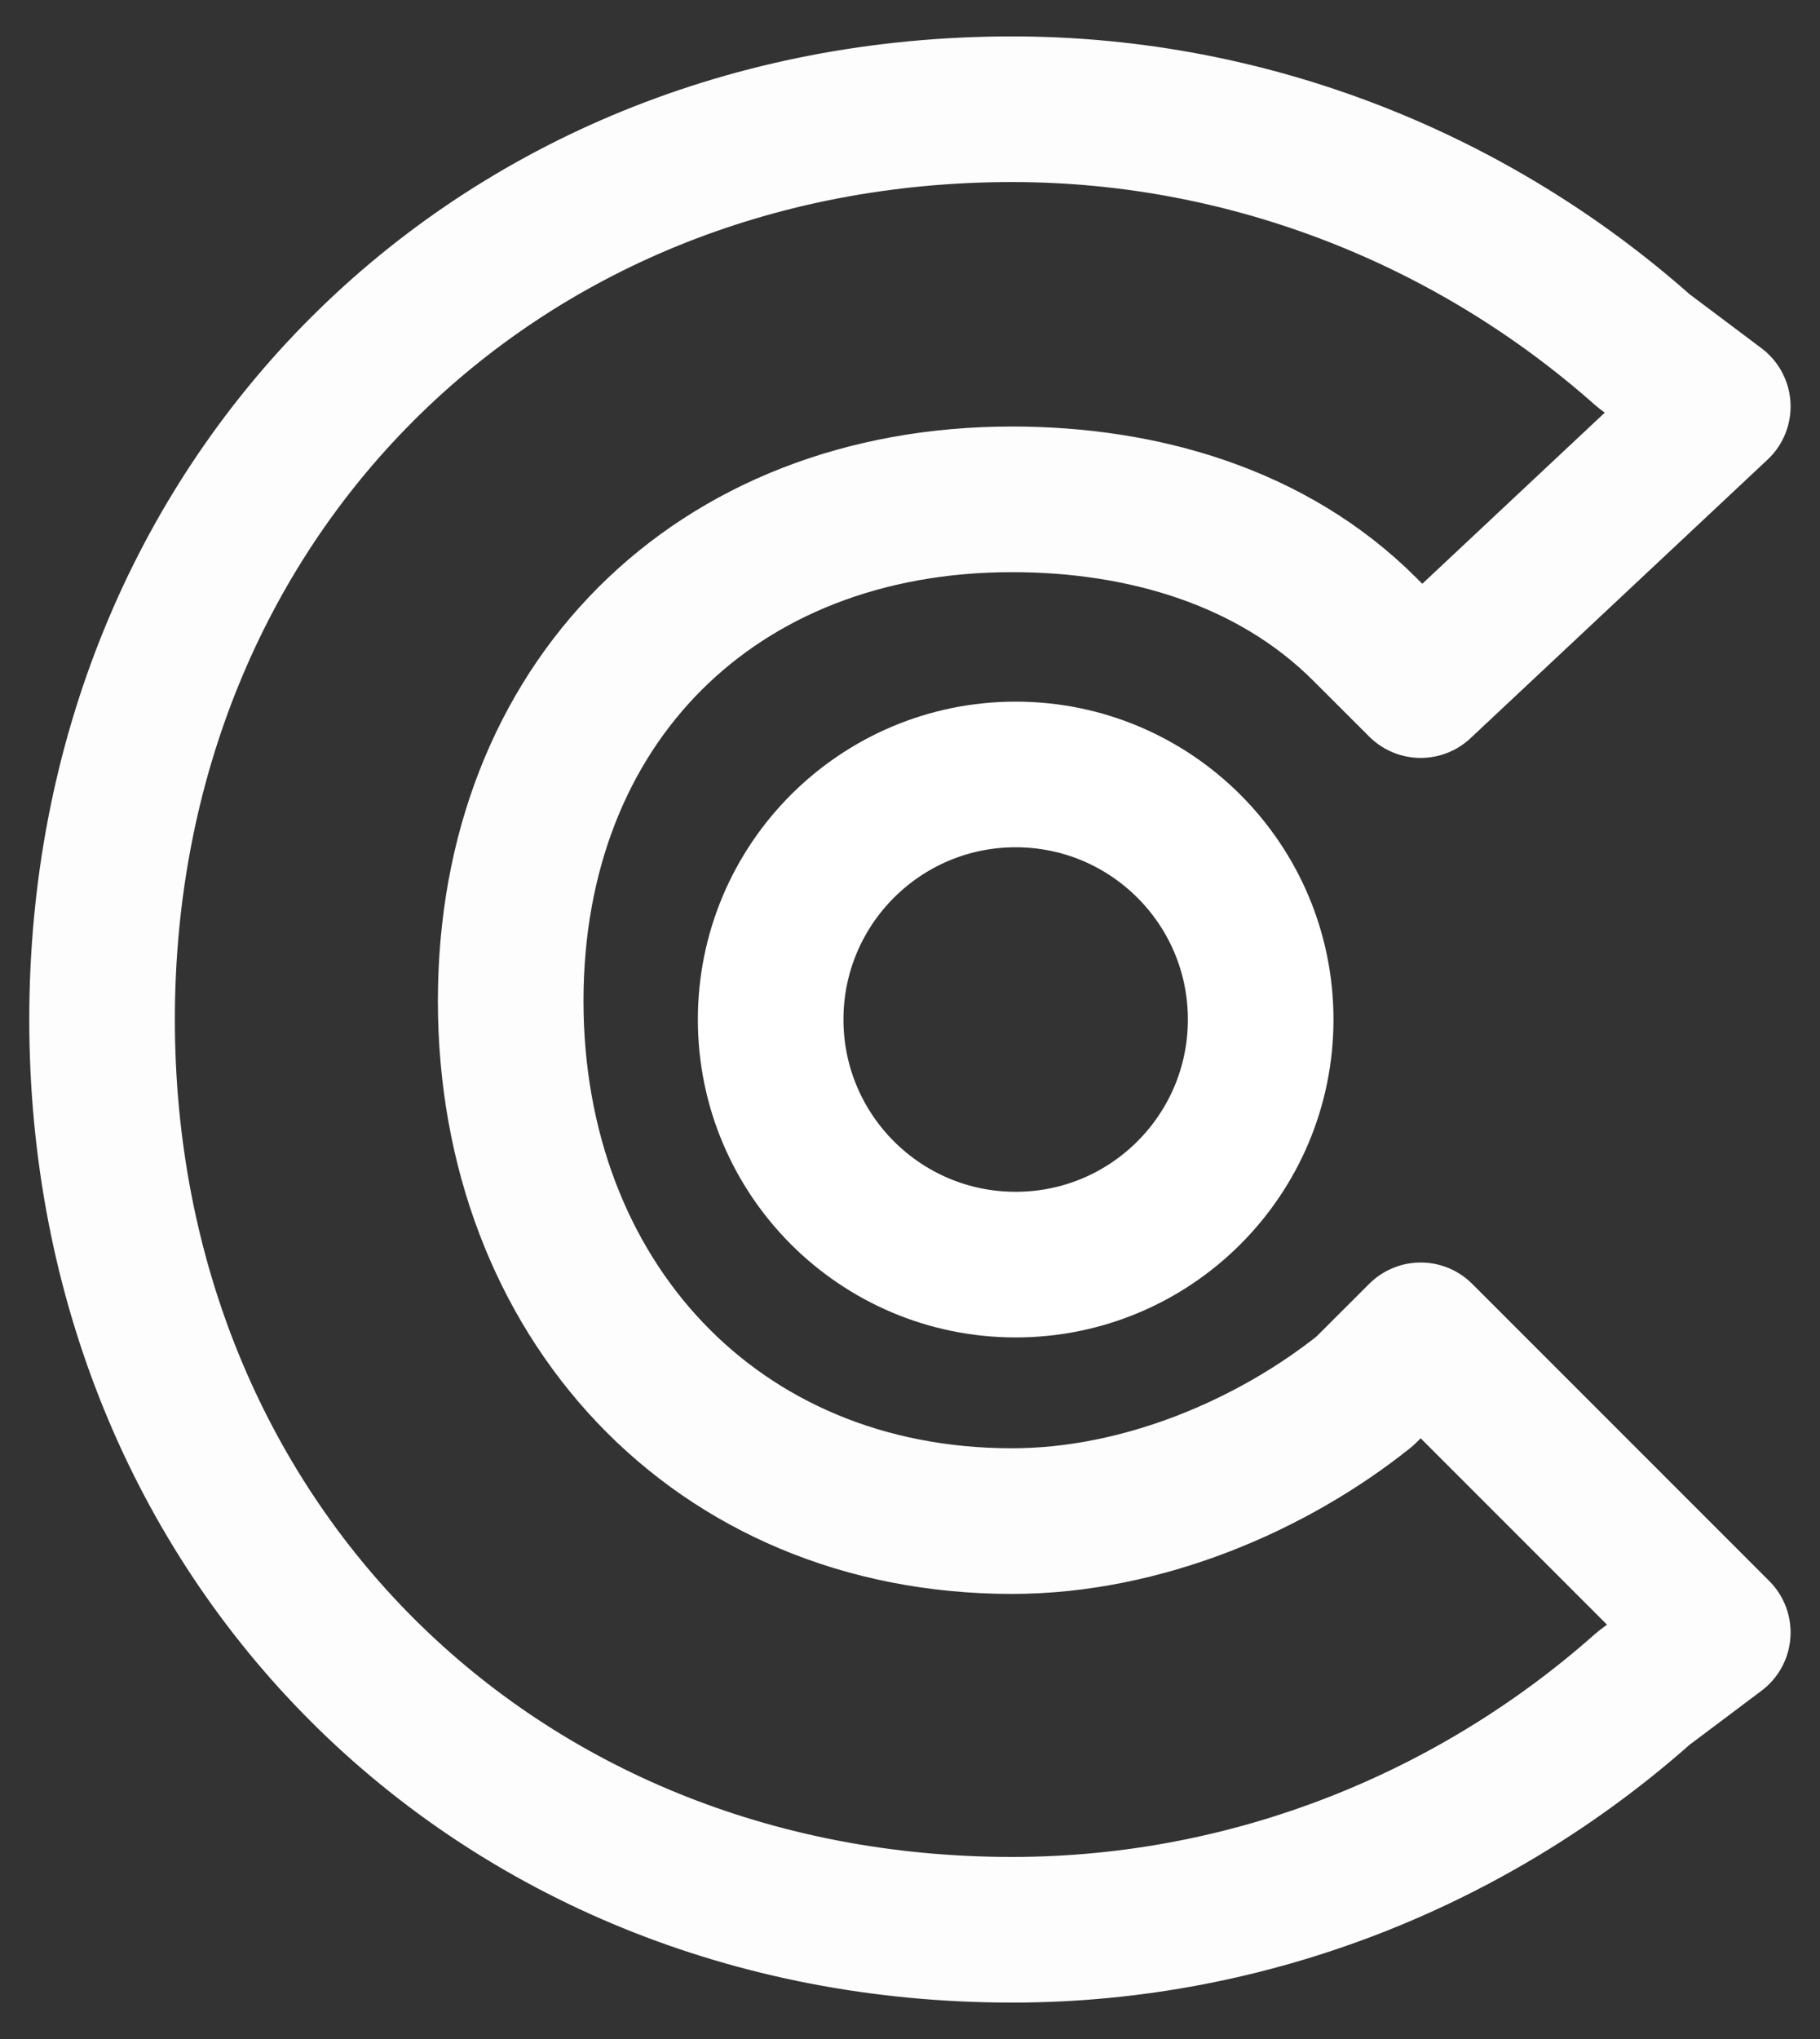
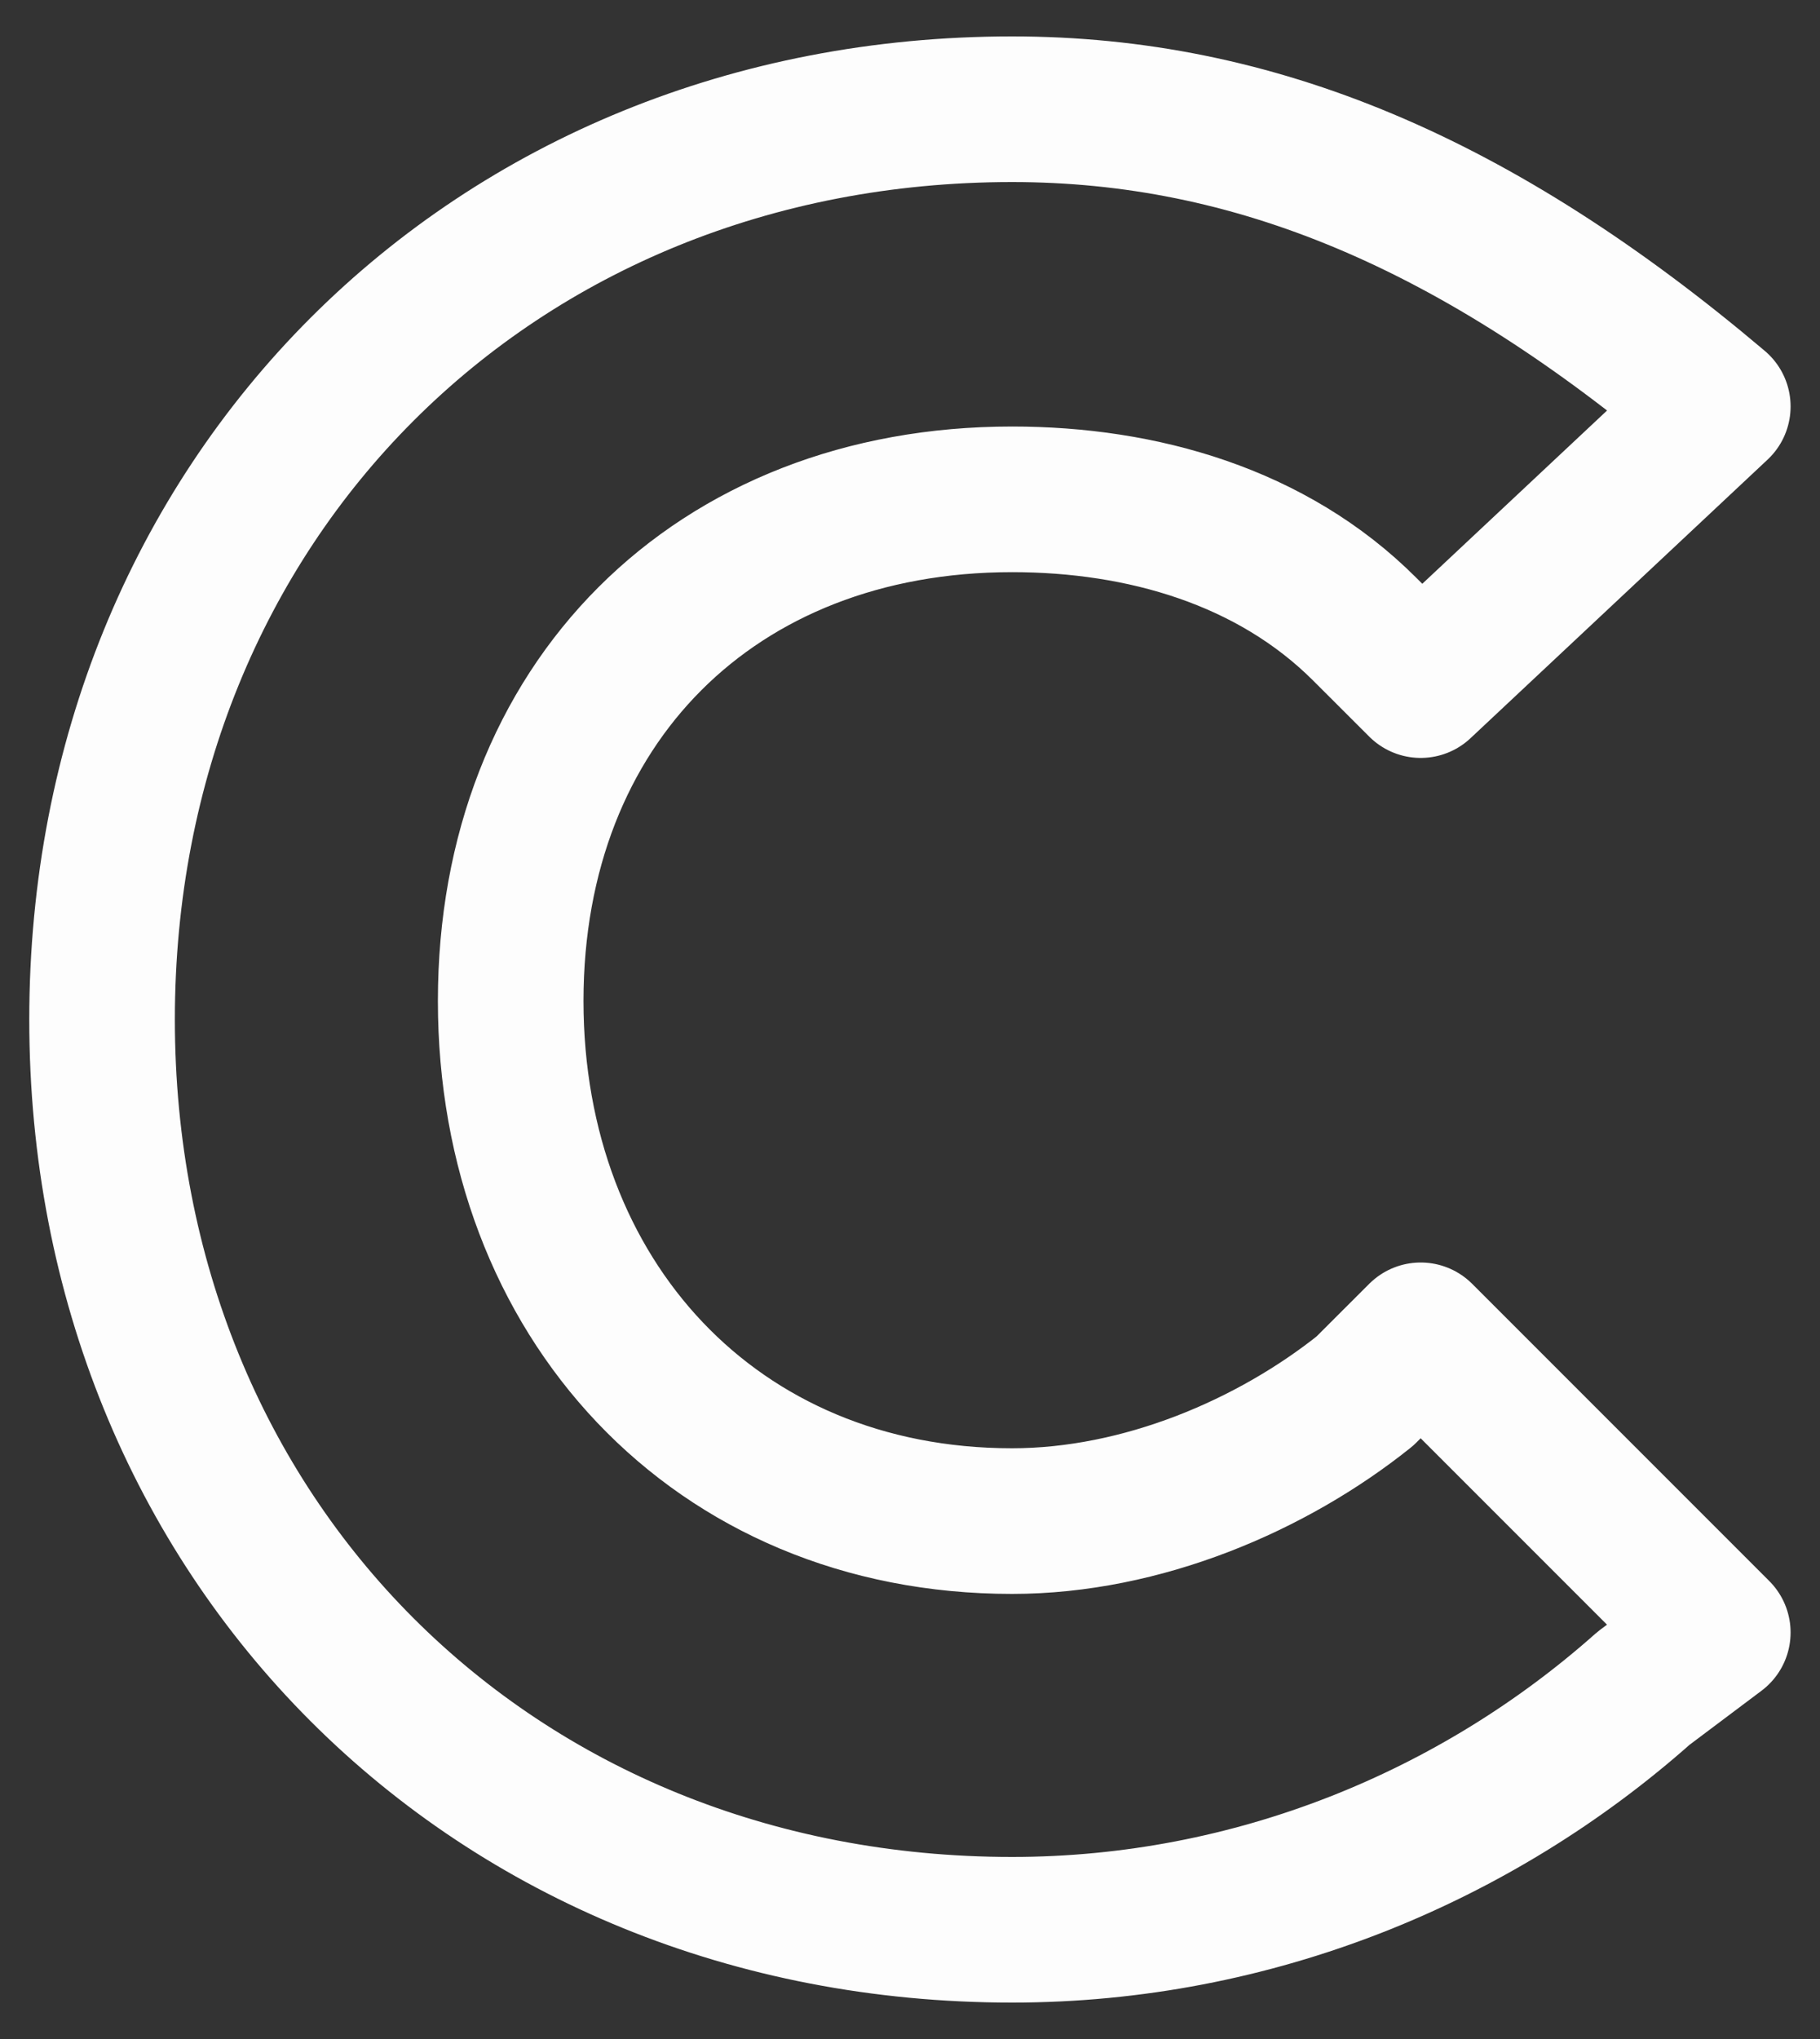
<svg xmlns="http://www.w3.org/2000/svg" width="25" height="28" viewBox="0 0 25 28" fill="none">
  <rect x="0" y="0" width="25" height="28" fill="#333333" stroke="none" />
-   <path d="M18.749 19.102C17.474 20.122 15.688 20.888 13.902 20.888C9.821 20.888 7.015 17.826 7.015 13.745C7.015 9.663 9.821 6.857 13.902 6.857C15.688 6.857 17.474 7.367 18.749 8.643L19.515 9.408L23.596 5.582L22.576 4.816C20.28 2.776 17.219 1.5 13.902 1.5C6.759 1.5 1.402 6.857 1.402 14C1.402 21.143 6.759 26.5 13.902 26.5C17.219 26.5 20.28 25.224 22.576 23.184L23.596 22.418L19.515 18.337L18.749 19.102Z" stroke="#FDFDFD" stroke-width="2" stroke-linejoin="round" />
-   <path d="M13.951 17.366C15.81 17.366 17.317 15.859 17.317 14C17.317 12.142 15.81 10.635 13.951 10.635C12.093 10.635 10.586 12.142 10.586 14C10.586 15.859 12.093 17.366 13.951 17.366Z" stroke="white" stroke-width="2" />
+   <path d="M18.749 19.102C17.474 20.122 15.688 20.888 13.902 20.888C9.821 20.888 7.015 17.826 7.015 13.745C7.015 9.663 9.821 6.857 13.902 6.857C15.688 6.857 17.474 7.367 18.749 8.643L19.515 9.408L23.596 5.582C20.28 2.776 17.219 1.5 13.902 1.5C6.759 1.5 1.402 6.857 1.402 14C1.402 21.143 6.759 26.5 13.902 26.5C17.219 26.5 20.28 25.224 22.576 23.184L23.596 22.418L19.515 18.337L18.749 19.102Z" stroke="#FDFDFD" stroke-width="2" stroke-linejoin="round" />
</svg>